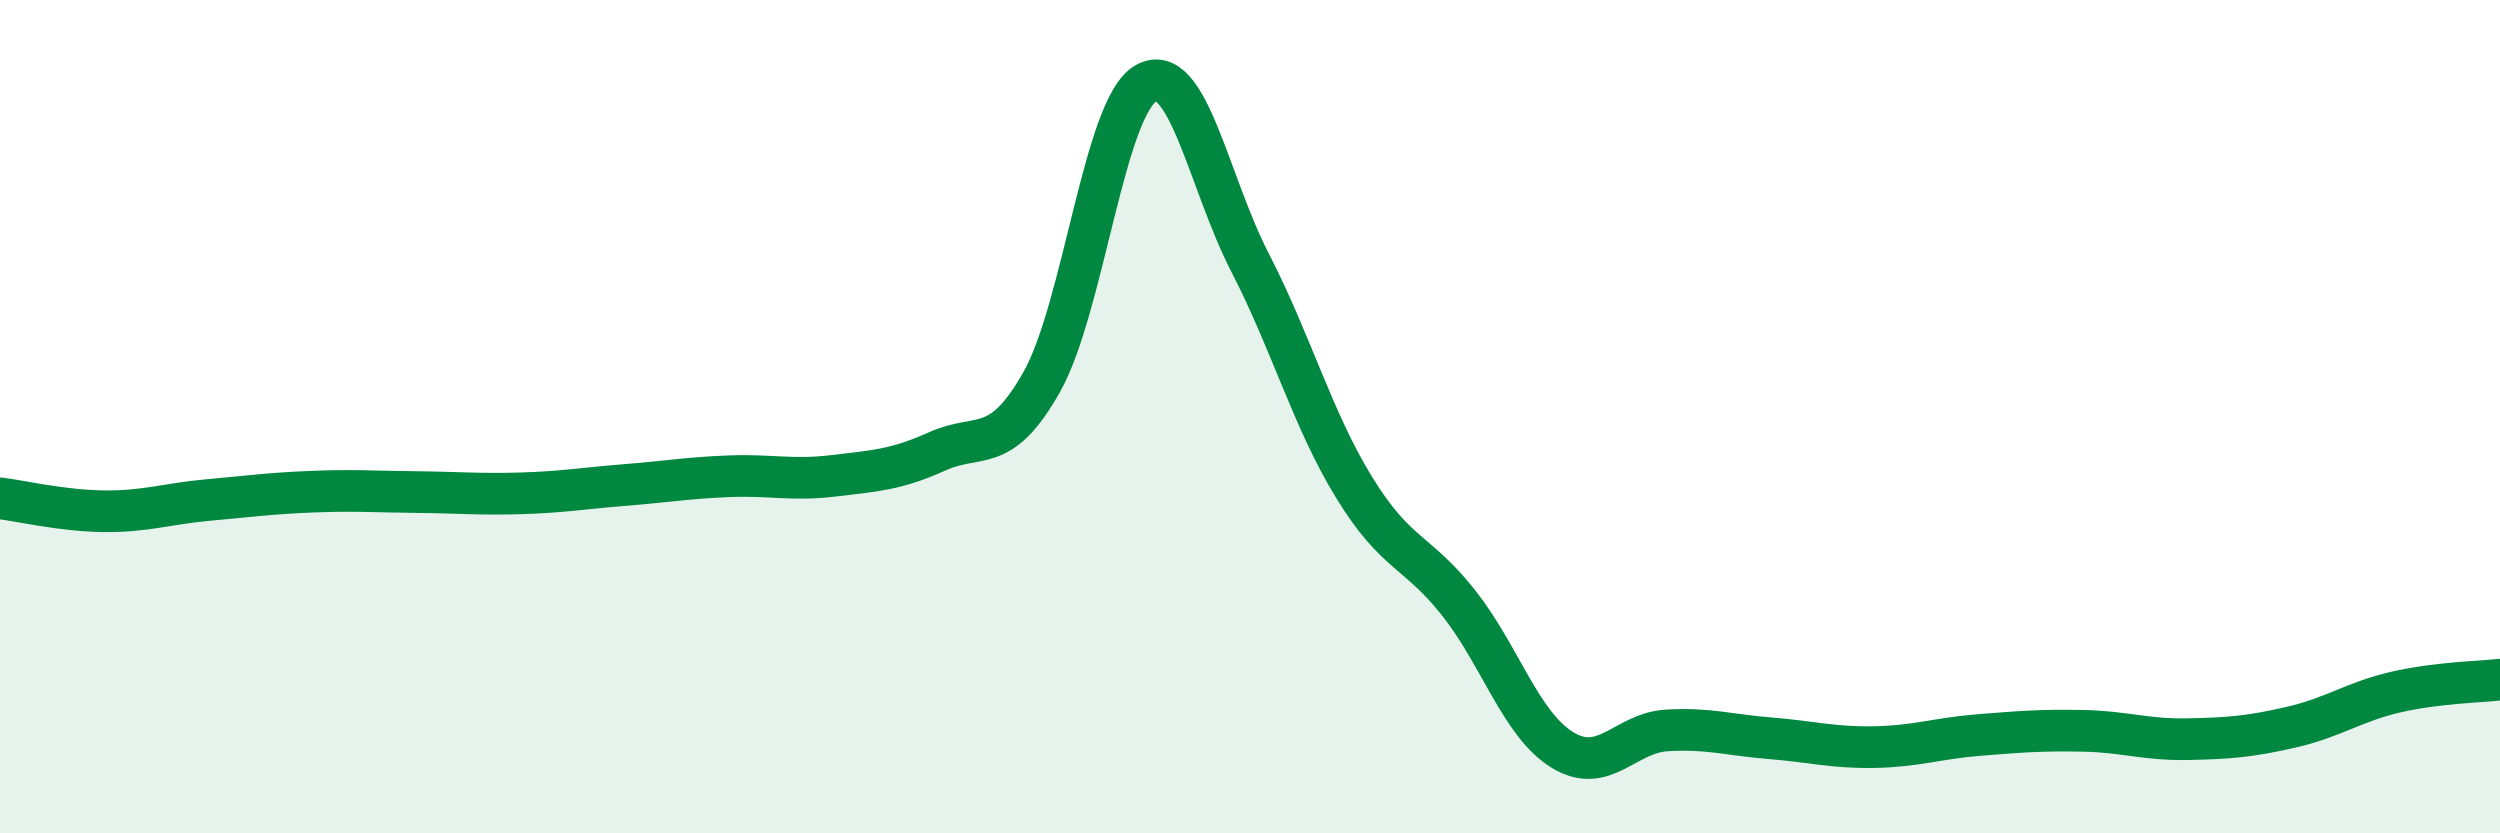
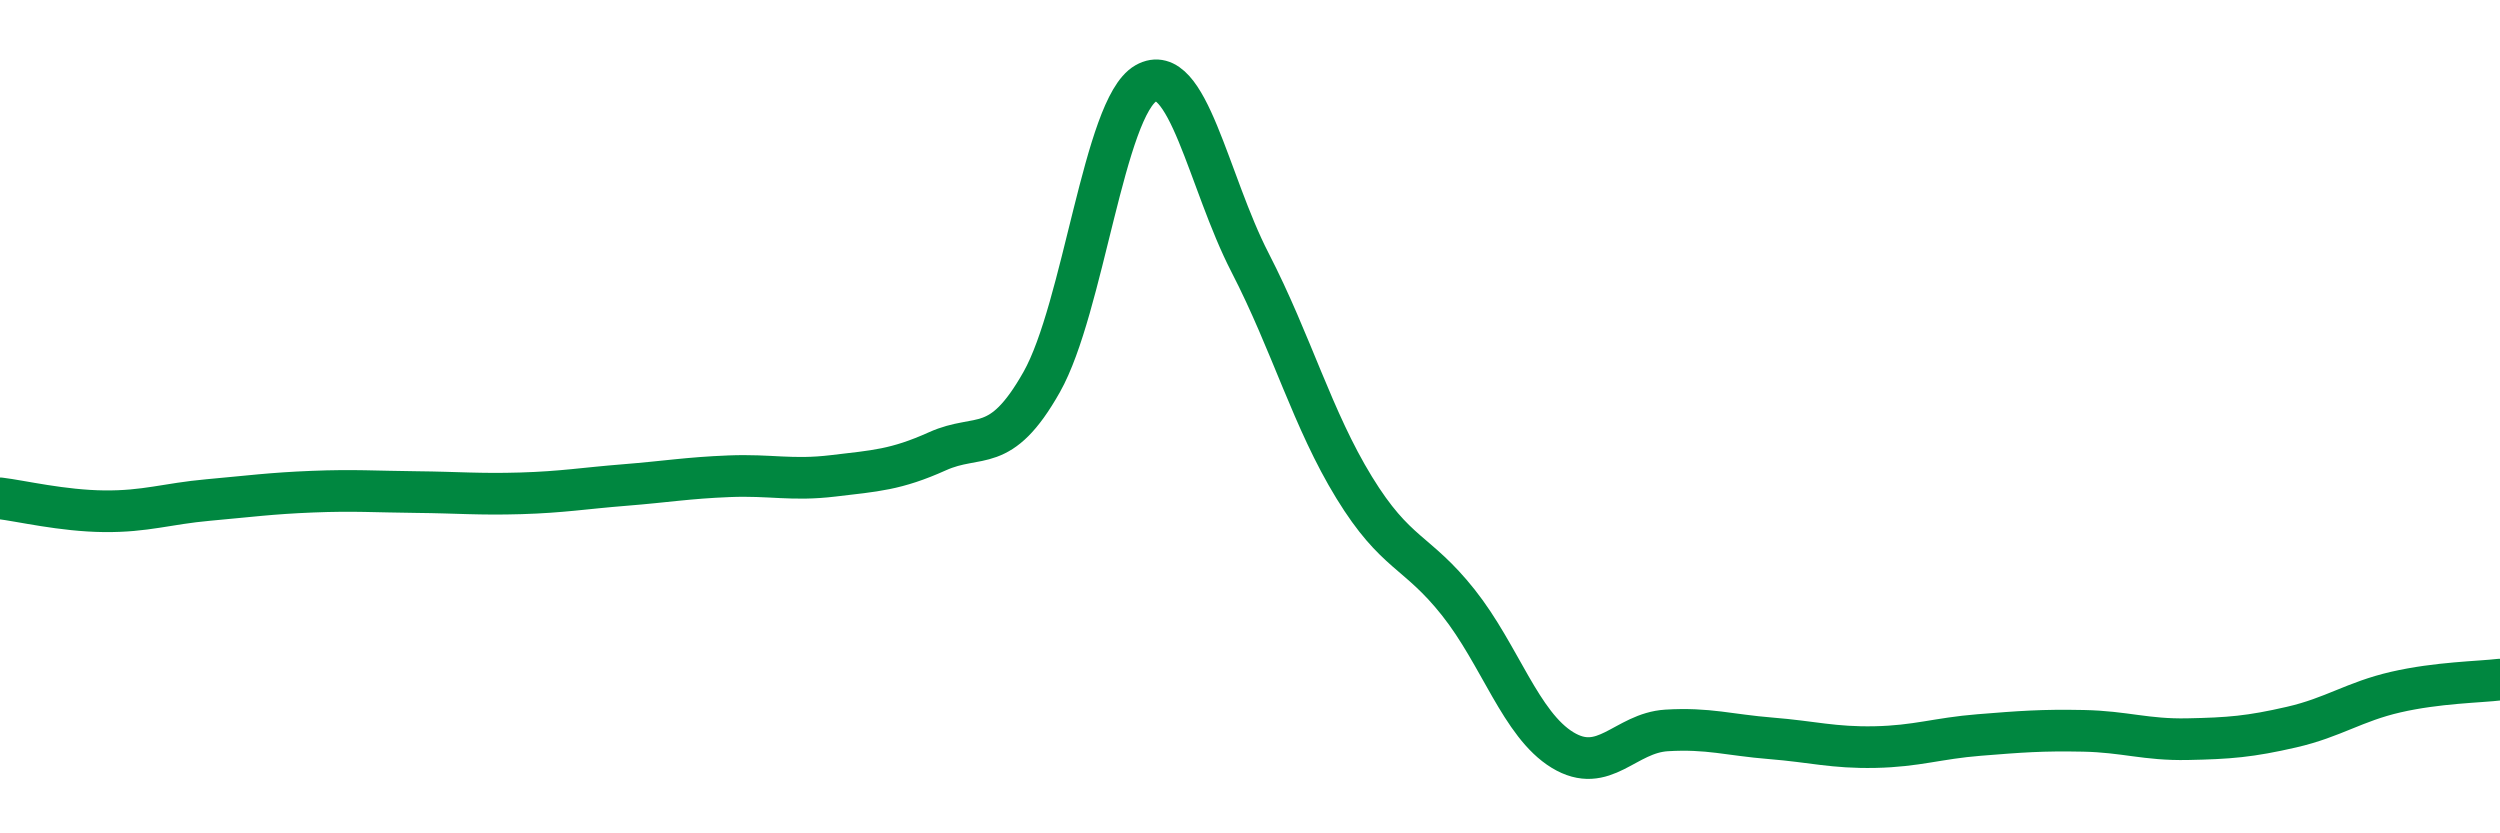
<svg xmlns="http://www.w3.org/2000/svg" width="60" height="20" viewBox="0 0 60 20">
-   <path d="M 0,11.96 C 0.5,12.02 1.5,12.26 2.5,12.27 C 3.5,12.28 4,12.09 5,12 C 6,11.91 6.5,11.84 7.5,11.8 C 8.5,11.76 9,11.8 10,11.81 C 11,11.82 11.5,11.87 12.5,11.84 C 13.5,11.81 14,11.72 15,11.64 C 16,11.56 16.5,11.47 17.5,11.43 C 18.5,11.39 19,11.54 20,11.42 C 21,11.3 21.5,11.28 22.5,10.83 C 23.5,10.38 24,10.94 25,9.17 C 26,7.4 26.5,2.57 27.5,2 C 28.5,1.43 29,4.36 30,6.3 C 31,8.24 31.5,10.07 32.5,11.7 C 33.5,13.33 34,13.2 35,14.46 C 36,15.72 36.5,17.39 37.5,18 C 38.5,18.61 39,17.59 40,17.53 C 41,17.47 41.5,17.64 42.5,17.72 C 43.5,17.8 44,17.95 45,17.93 C 46,17.91 46.5,17.72 47.5,17.64 C 48.5,17.56 49,17.52 50,17.54 C 51,17.56 51.5,17.76 52.5,17.74 C 53.5,17.72 54,17.68 55,17.45 C 56,17.22 56.5,16.84 57.5,16.61 C 58.5,16.38 59.5,16.37 60,16.31L60 20L0 20Z" fill="#008740" opacity="0.1" stroke-linecap="round" stroke-linejoin="round" />
  <path d="M 0,11.96 C 0.5,12.02 1.5,12.26 2.5,12.27 C 3.5,12.28 4,12.09 5,12 C 6,11.91 6.5,11.84 7.5,11.8 C 8.5,11.76 9,11.8 10,11.81 C 11,11.82 11.5,11.87 12.5,11.84 C 13.5,11.81 14,11.72 15,11.64 C 16,11.56 16.5,11.47 17.5,11.43 C 18.5,11.39 19,11.54 20,11.42 C 21,11.3 21.5,11.28 22.5,10.83 C 23.5,10.38 24,10.94 25,9.17 C 26,7.4 26.5,2.57 27.5,2 C 28.5,1.43 29,4.36 30,6.3 C 31,8.24 31.5,10.07 32.5,11.7 C 33.5,13.33 34,13.2 35,14.46 C 36,15.72 36.5,17.39 37.5,18 C 38.5,18.61 39,17.59 40,17.53 C 41,17.47 41.5,17.64 42.5,17.72 C 43.5,17.8 44,17.95 45,17.93 C 46,17.91 46.5,17.72 47.5,17.64 C 48.5,17.56 49,17.52 50,17.54 C 51,17.56 51.5,17.76 52.5,17.74 C 53.5,17.72 54,17.68 55,17.45 C 56,17.22 56.5,16.84 57.5,16.61 C 58.5,16.38 59.5,16.37 60,16.31" stroke="#008740" stroke-width="1" fill="none" stroke-linecap="round" stroke-linejoin="round" />
</svg>